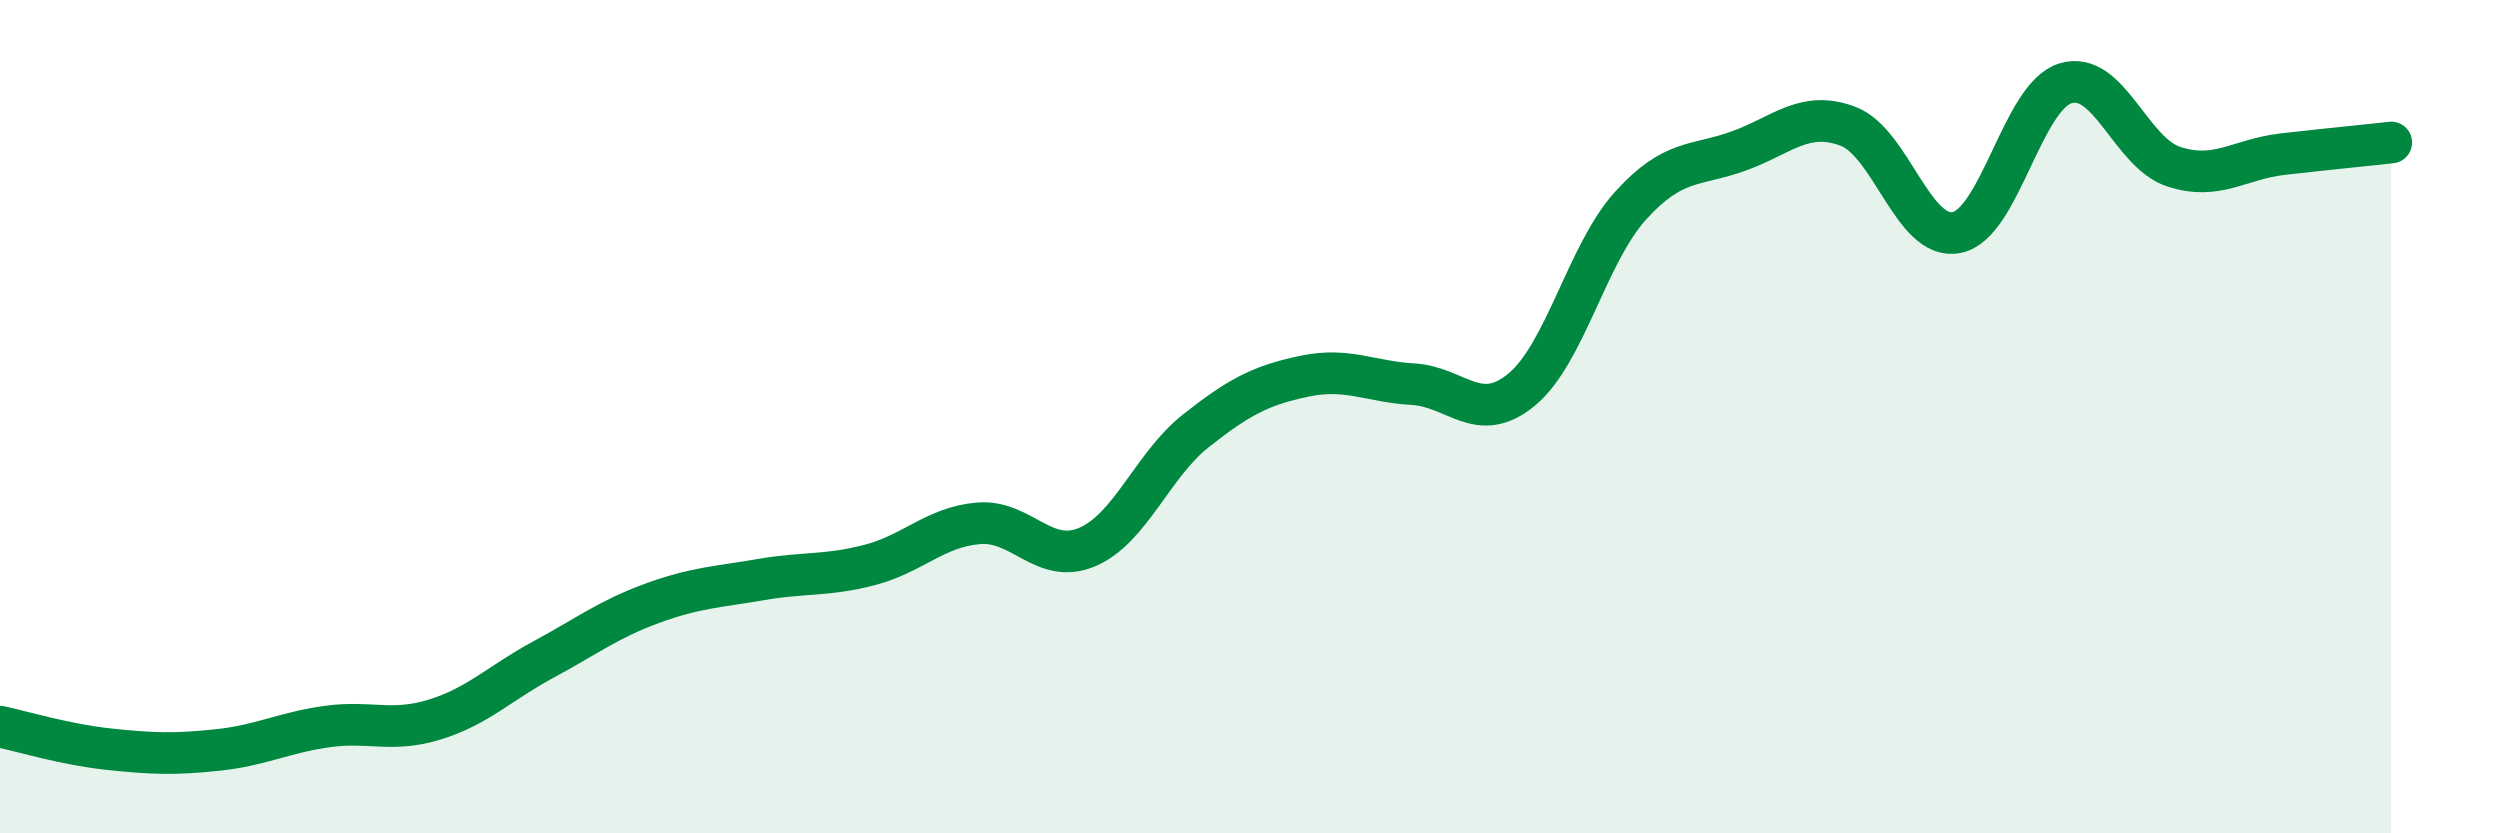
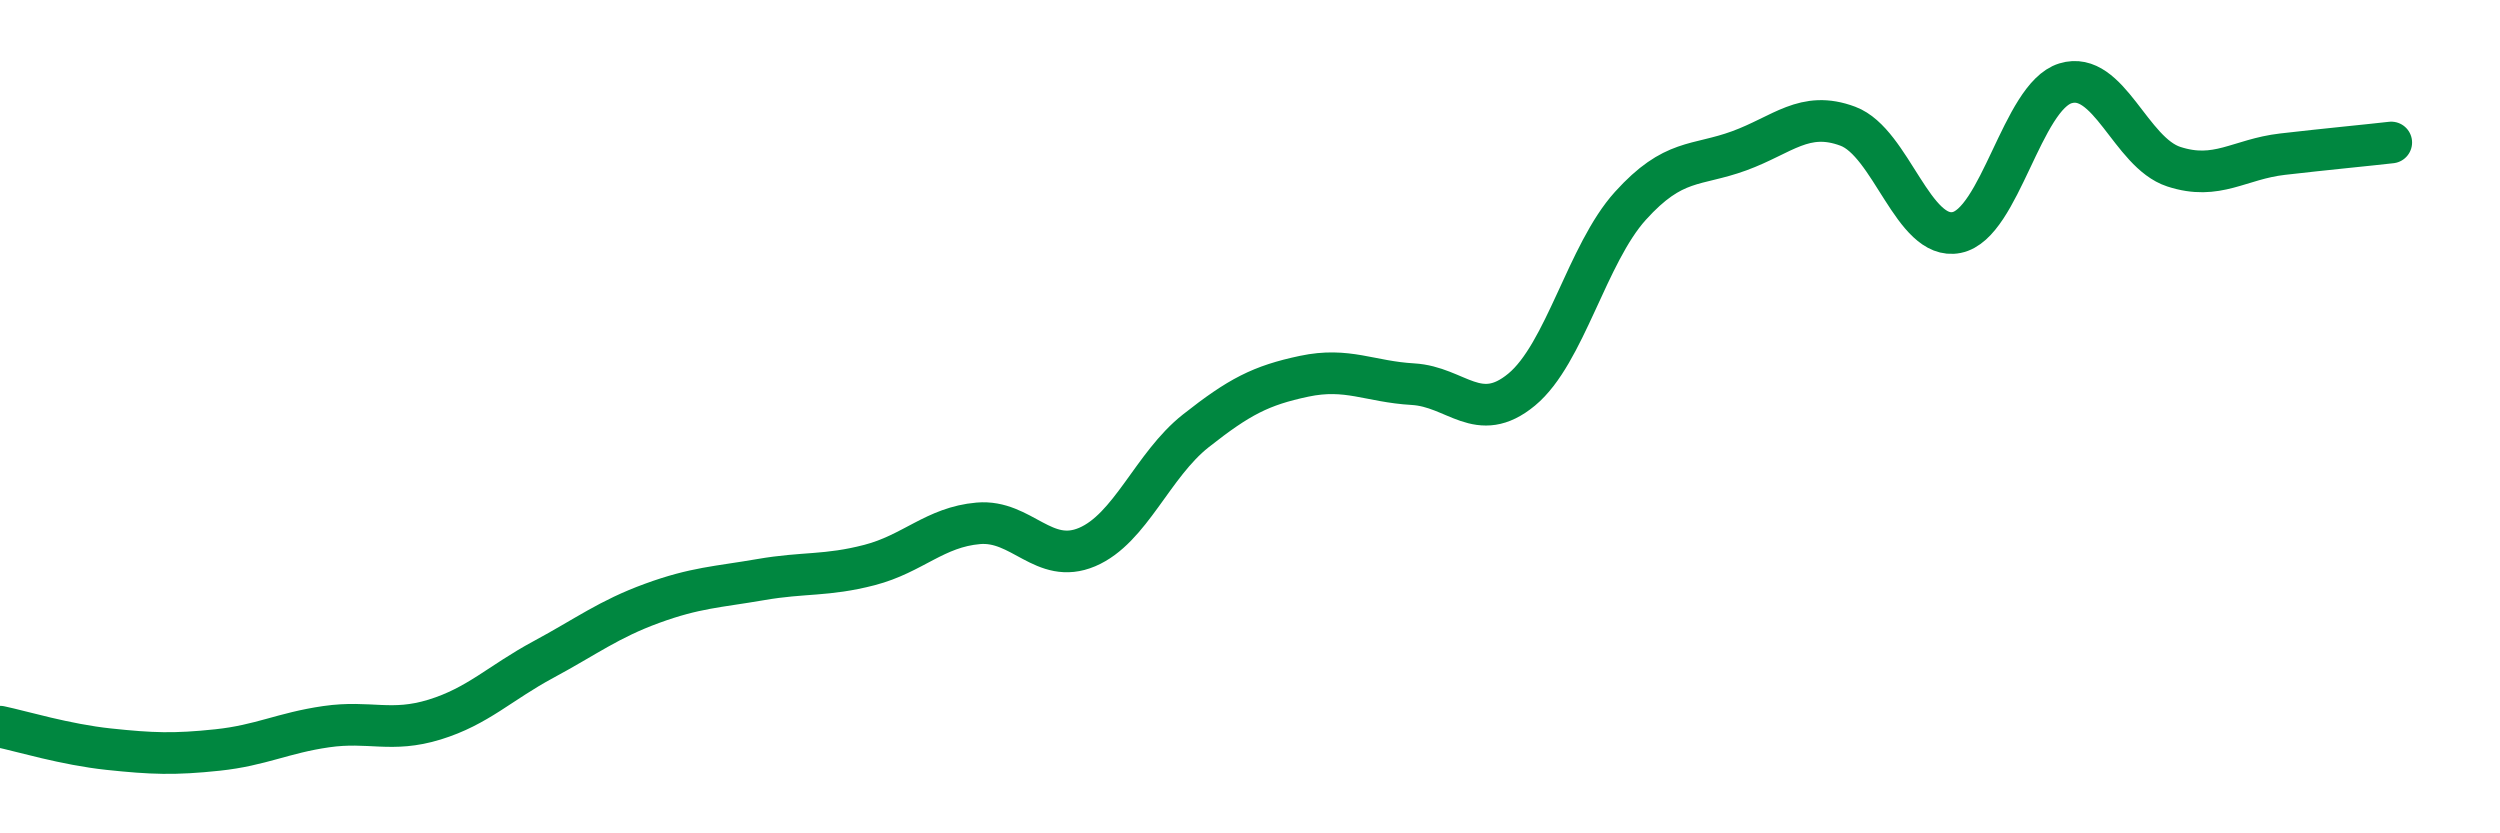
<svg xmlns="http://www.w3.org/2000/svg" width="60" height="20" viewBox="0 0 60 20">
-   <path d="M 0,17.44 C 0.52,17.55 1.57,17.87 2.61,17.98 C 3.65,18.09 4.18,18.11 5.22,18 C 6.26,17.89 6.79,17.59 7.83,17.44 C 8.87,17.29 9.39,17.59 10.43,17.27 C 11.47,16.95 12,16.39 13.04,15.83 C 14.08,15.27 14.61,14.86 15.65,14.48 C 16.69,14.1 17.22,14.09 18.26,13.91 C 19.3,13.73 19.83,13.83 20.87,13.56 C 21.91,13.29 22.44,12.65 23.48,12.56 C 24.52,12.47 25.05,13.57 26.09,13.13 C 27.13,12.69 27.66,11.16 28.7,10.34 C 29.74,9.52 30.26,9.25 31.3,9.03 C 32.34,8.81 32.87,9.16 33.91,9.22 C 34.95,9.28 35.48,10.21 36.52,9.35 C 37.56,8.49 38.09,6.09 39.13,4.94 C 40.17,3.79 40.7,4 41.74,3.62 C 42.78,3.24 43.31,2.64 44.35,3.03 C 45.39,3.42 45.92,5.79 46.96,5.58 C 48,5.37 48.53,2.32 49.57,2 C 50.61,1.68 51.13,3.66 52.17,4 C 53.21,4.34 53.74,3.82 54.78,3.7 C 55.82,3.58 56.87,3.48 57.39,3.42L57.39 20L0 20Z" fill="#008740" opacity="0.1" stroke-linecap="round" stroke-linejoin="round" />
  <path d="M 0,17.44 C 0.52,17.55 1.57,17.87 2.61,17.98 C 3.65,18.09 4.18,18.11 5.22,18 C 6.26,17.89 6.79,17.59 7.83,17.44 C 8.87,17.29 9.39,17.59 10.43,17.27 C 11.47,16.95 12,16.39 13.04,15.83 C 14.08,15.27 14.61,14.86 15.65,14.48 C 16.69,14.1 17.22,14.09 18.26,13.91 C 19.3,13.73 19.83,13.83 20.87,13.56 C 21.91,13.29 22.44,12.65 23.48,12.56 C 24.52,12.47 25.05,13.57 26.09,13.13 C 27.13,12.69 27.66,11.16 28.7,10.34 C 29.74,9.52 30.26,9.25 31.3,9.03 C 32.34,8.81 32.87,9.16 33.91,9.22 C 34.95,9.28 35.48,10.21 36.52,9.35 C 37.56,8.49 38.09,6.09 39.13,4.94 C 40.17,3.79 40.7,4 41.74,3.62 C 42.78,3.24 43.31,2.64 44.35,3.03 C 45.39,3.42 45.92,5.79 46.96,5.58 C 48,5.37 48.53,2.32 49.57,2 C 50.61,1.68 51.13,3.66 52.17,4 C 53.21,4.34 53.74,3.82 54.78,3.7 C 55.82,3.58 56.87,3.48 57.39,3.42" stroke="#008740" stroke-width="1" fill="none" stroke-linecap="round" stroke-linejoin="round" />
</svg>